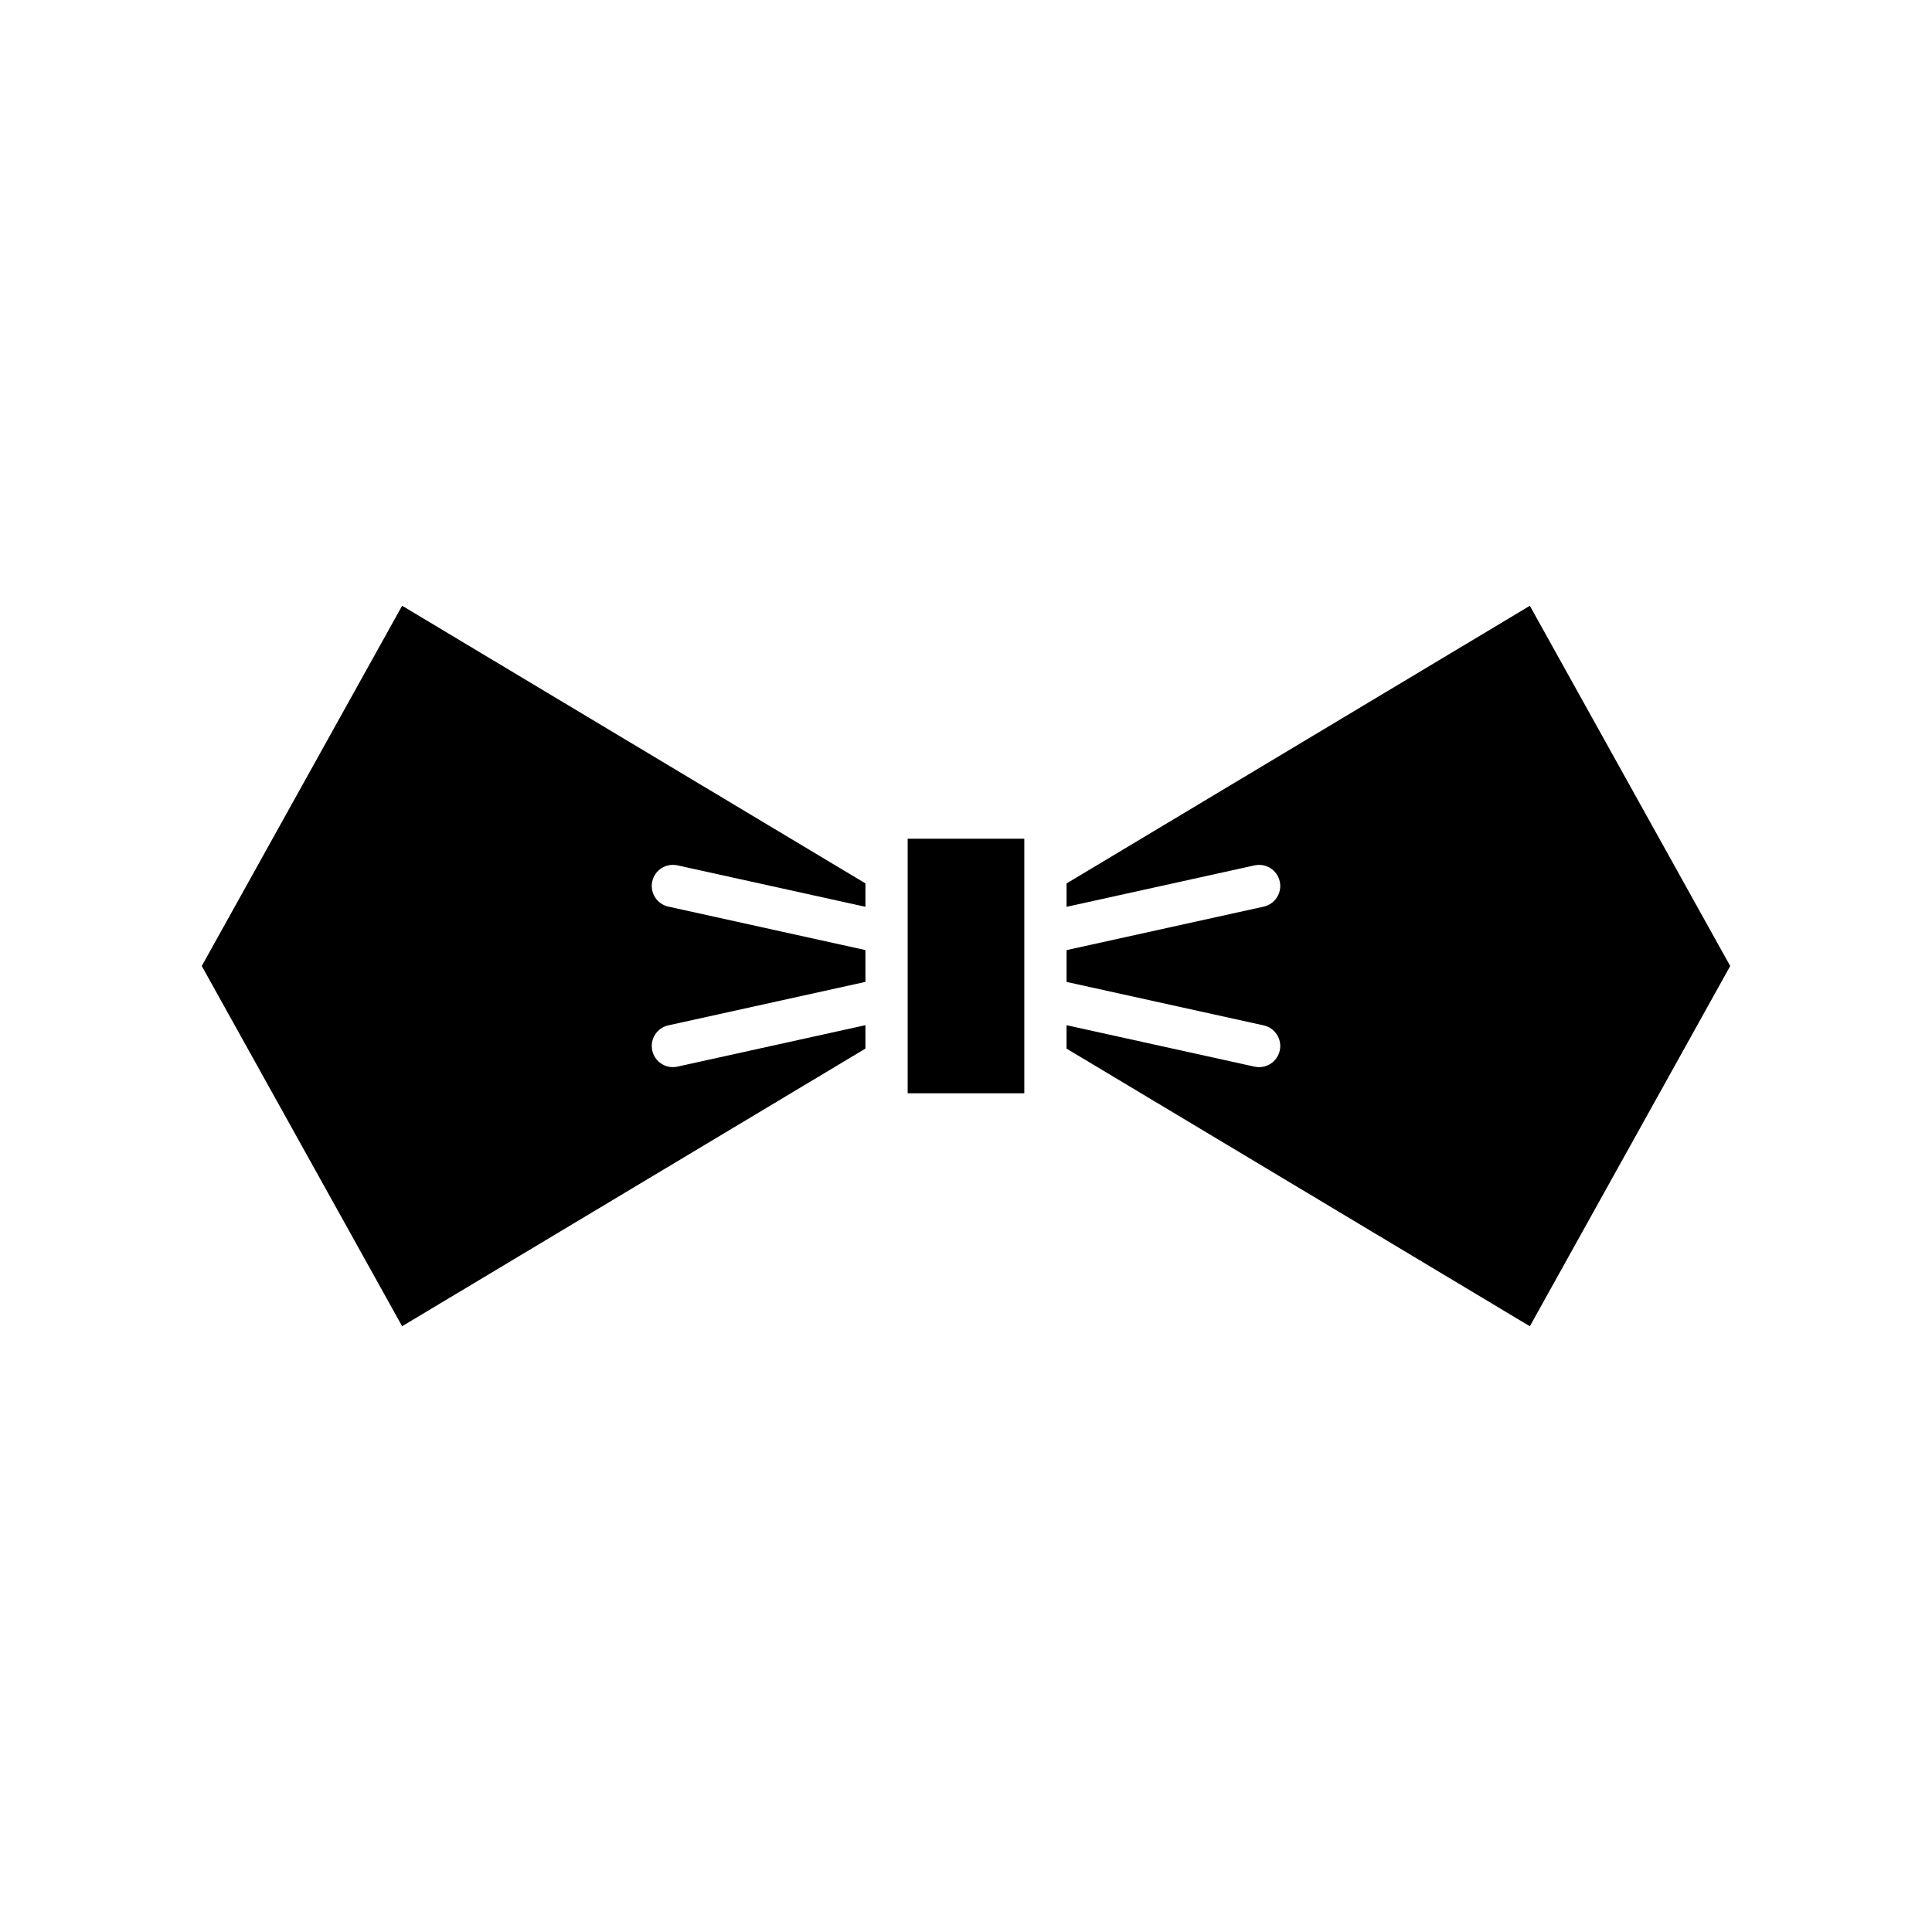
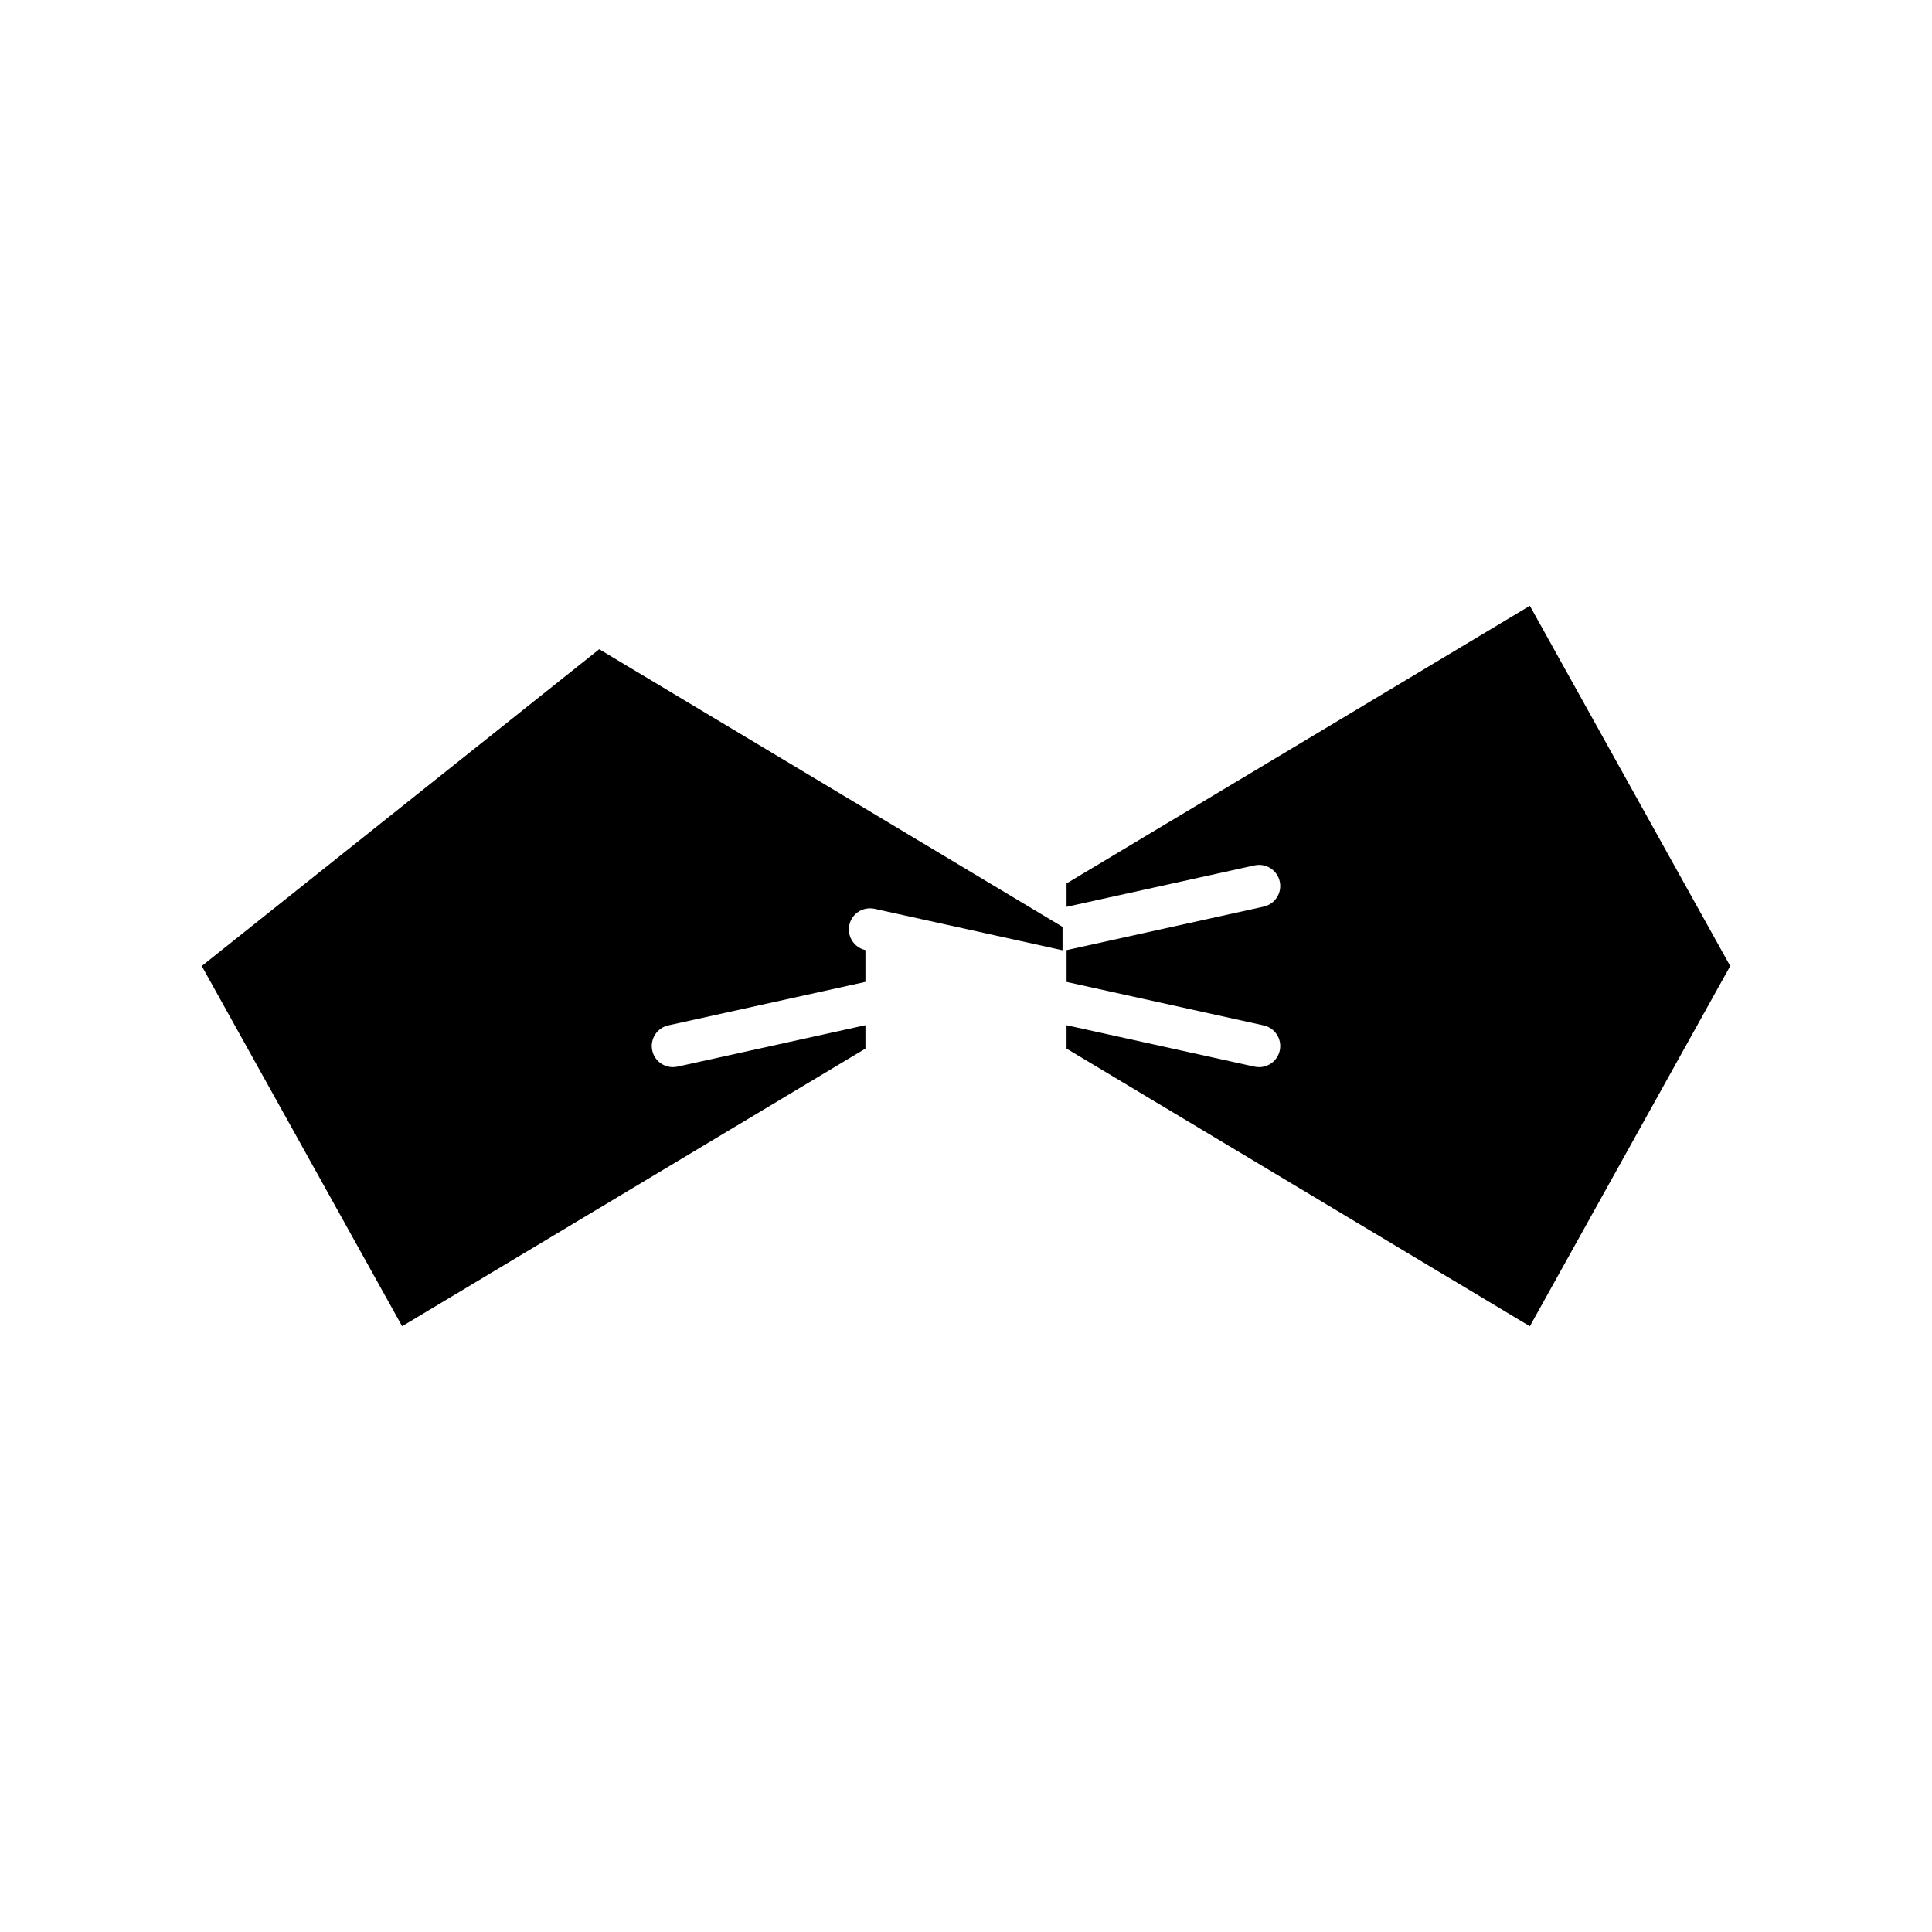
<svg xmlns="http://www.w3.org/2000/svg" fill="#000000" width="800px" height="800px" version="1.1" viewBox="144 144 512 512">
  <g>
-     <path d="m197.47 400 53.098 95.465 122.78-73.578v-6.203l-49.816 10.984c-0.41 0.086-0.816 0.129-1.215 0.129-2.57 0-4.887-1.777-5.461-4.391-0.668-3.023 1.242-6.008 4.258-6.676l52.234-11.52v-8.43l-52.234-11.52c-3.019-0.668-4.926-3.652-4.258-6.676 0.66-3.012 3.617-4.902 6.676-4.258l49.816 10.984v-6.203l-122.78-73.578z" />
-     <path d="m384.54 366.27h30.91v67.461h-30.91z" />
+     <path d="m197.47 400 53.098 95.465 122.78-73.578v-6.203l-49.816 10.984c-0.41 0.086-0.816 0.129-1.215 0.129-2.57 0-4.887-1.777-5.461-4.391-0.668-3.023 1.242-6.008 4.258-6.676l52.234-11.52v-8.43c-3.019-0.668-4.926-3.652-4.258-6.676 0.66-3.012 3.617-4.902 6.676-4.258l49.816 10.984v-6.203l-122.78-73.578z" />
    <path d="m426.65 378.12v6.199l49.82-10.984c3.035-0.652 6.008 1.234 6.676 4.258 0.668 3.023-1.242 6.008-4.258 6.676l-52.234 11.52v8.43l52.234 11.52c3.019 0.668 4.926 3.652 4.258 6.676-0.578 2.606-2.894 4.387-5.465 4.387-0.398 0-0.805-0.043-1.215-0.129l-49.82-10.984v6.199l122.78 73.582 53.098-95.465-53.098-95.465z" />
  </g>
</svg>